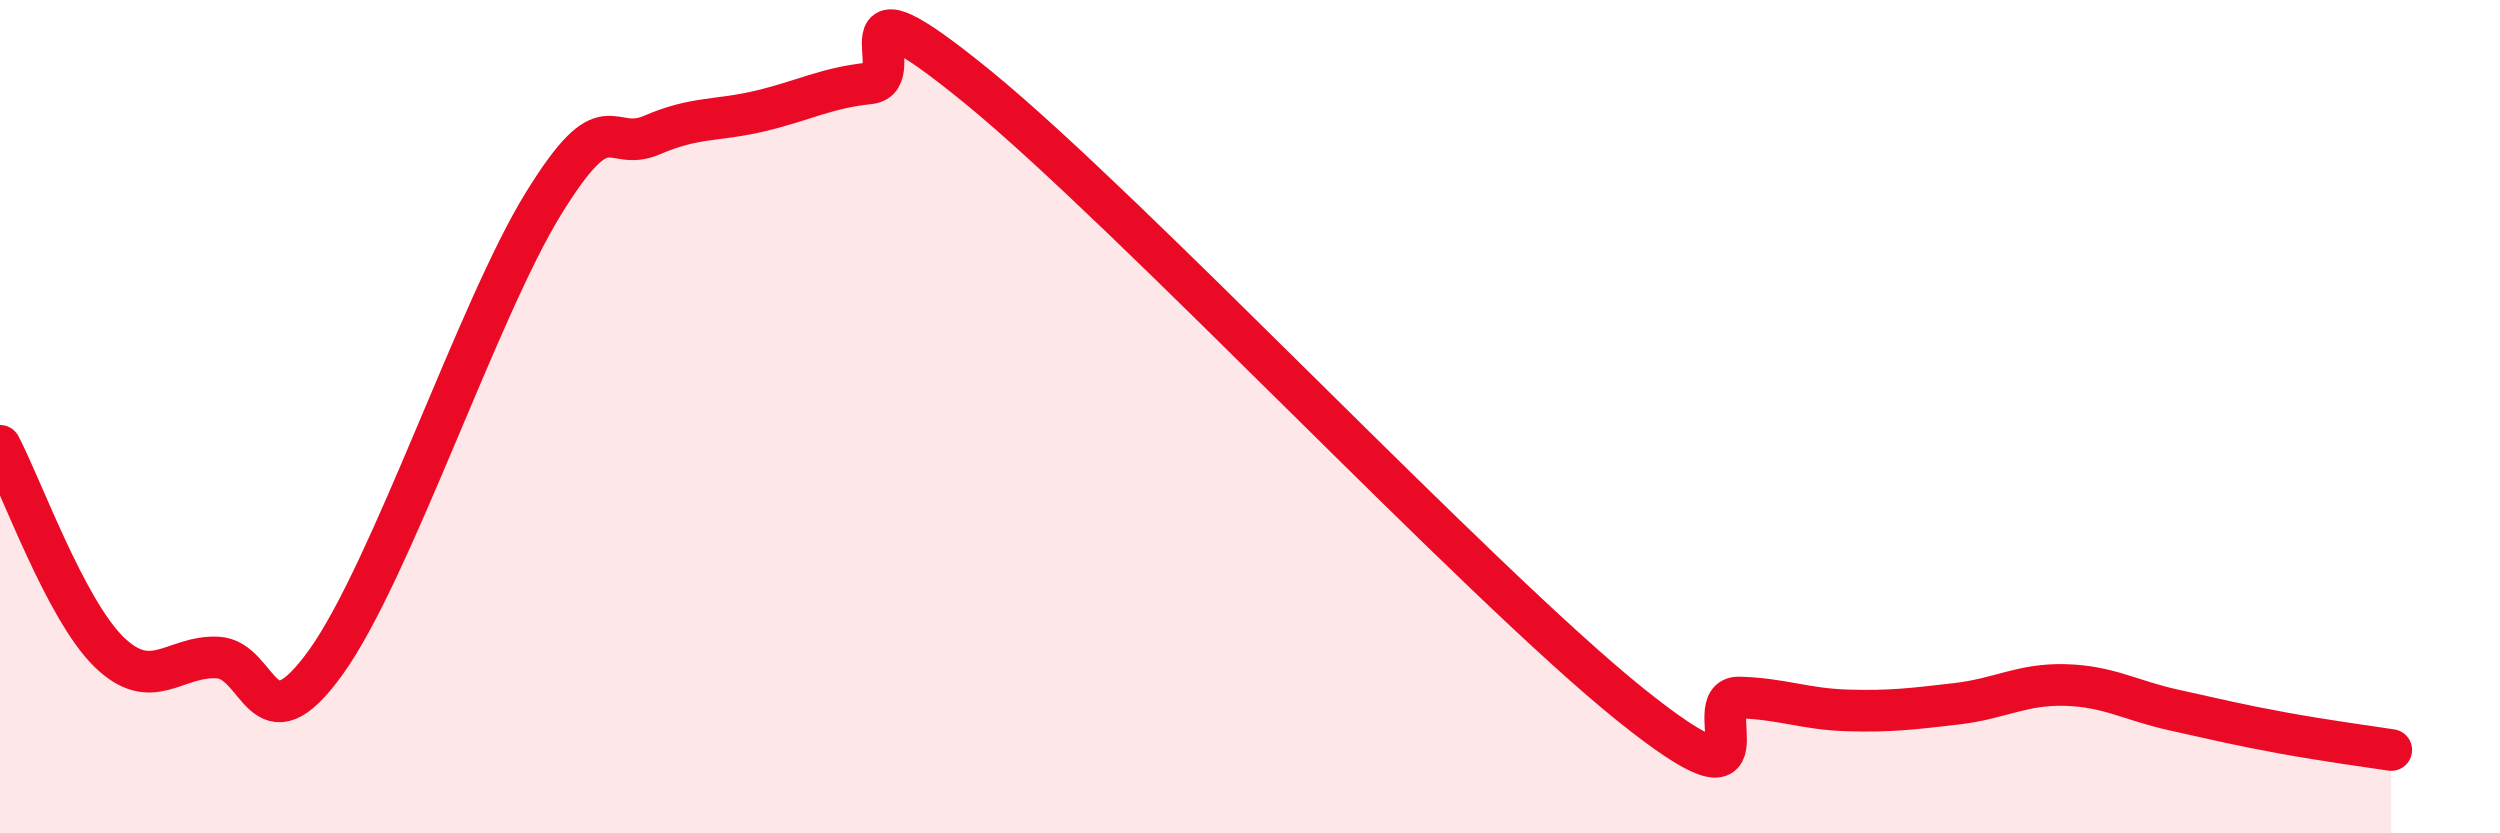
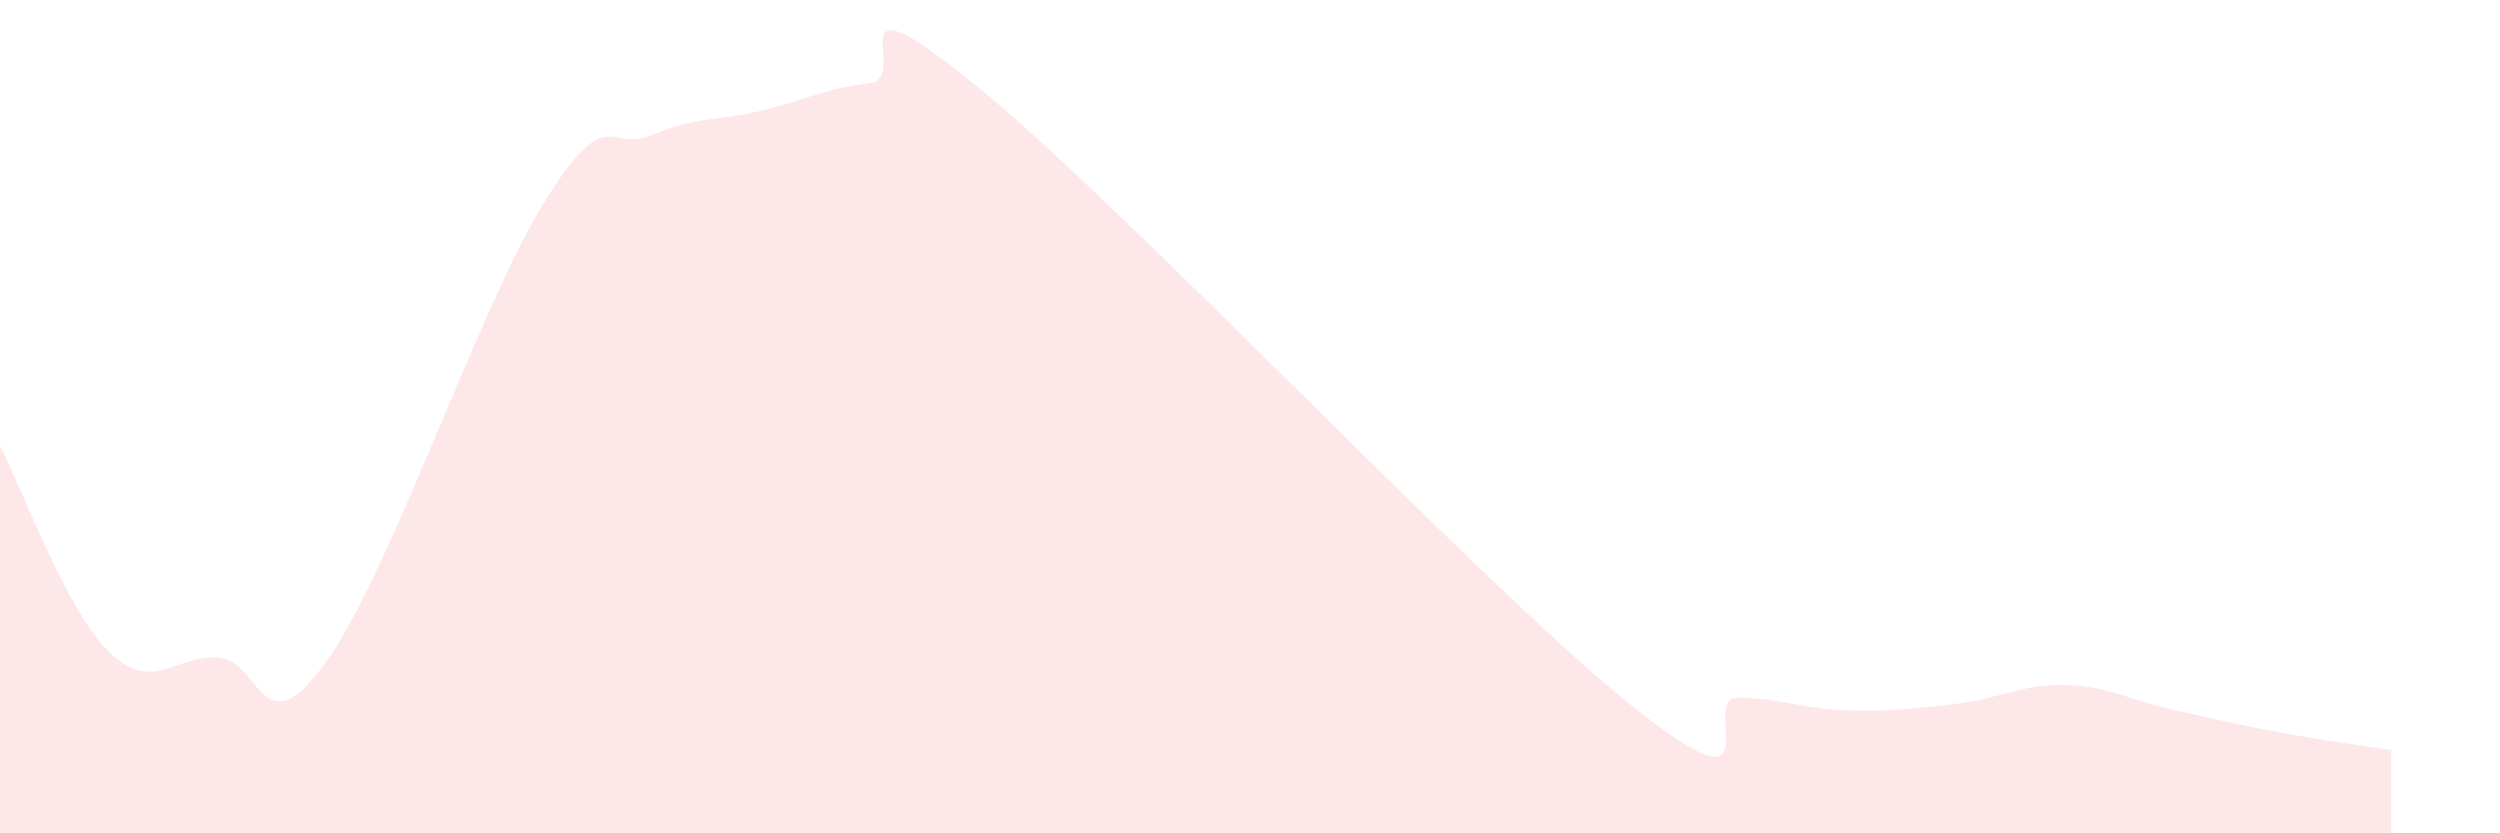
<svg xmlns="http://www.w3.org/2000/svg" width="60" height="20" viewBox="0 0 60 20">
  <path d="M 0,10.7 C 0.52,11.69 1.57,14.62 2.61,15.64 C 3.65,16.66 4.18,15.73 5.22,15.78 C 6.26,15.83 6.27,18.06 7.83,15.88 C 9.39,13.7 11.48,7.42 13.04,4.89 C 14.6,2.36 14.61,3.69 15.65,3.24 C 16.69,2.79 17.22,2.91 18.26,2.66 C 19.3,2.41 19.83,2.11 20.87,2 C 21.91,1.89 19.83,-0.88 23.48,2.1 C 27.13,5.08 35.48,13.98 39.13,16.91 C 42.78,19.84 40.7,16.71 41.74,16.74 C 42.78,16.77 43.31,17.02 44.35,17.05 C 45.39,17.08 45.92,17.01 46.96,16.89 C 48,16.77 48.53,16.41 49.57,16.44 C 50.61,16.47 51.13,16.81 52.17,17.04 C 53.21,17.27 53.74,17.4 54.78,17.59 C 55.82,17.78 56.87,17.92 57.39,18L57.39 20L0 20Z" fill="#EB0A25" opacity="0.1" stroke-linecap="round" stroke-linejoin="round" />
-   <path d="M 0,10.7 C 0.52,11.69 1.57,14.62 2.61,15.64 C 3.65,16.66 4.18,15.73 5.22,15.78 C 6.26,15.83 6.27,18.06 7.83,15.88 C 9.39,13.7 11.48,7.42 13.04,4.89 C 14.6,2.36 14.61,3.69 15.65,3.24 C 16.69,2.79 17.22,2.91 18.26,2.66 C 19.3,2.41 19.83,2.11 20.87,2 C 21.91,1.89 19.83,-0.88 23.48,2.1 C 27.13,5.08 35.48,13.98 39.13,16.91 C 42.78,19.84 40.7,16.71 41.74,16.74 C 42.78,16.77 43.31,17.02 44.35,17.05 C 45.39,17.08 45.92,17.01 46.96,16.89 C 48,16.77 48.53,16.41 49.57,16.44 C 50.61,16.47 51.13,16.81 52.17,17.04 C 53.21,17.27 53.74,17.4 54.78,17.59 C 55.82,17.78 56.87,17.92 57.39,18" stroke="#EB0A25" stroke-width="1" fill="none" stroke-linecap="round" stroke-linejoin="round" />
</svg>